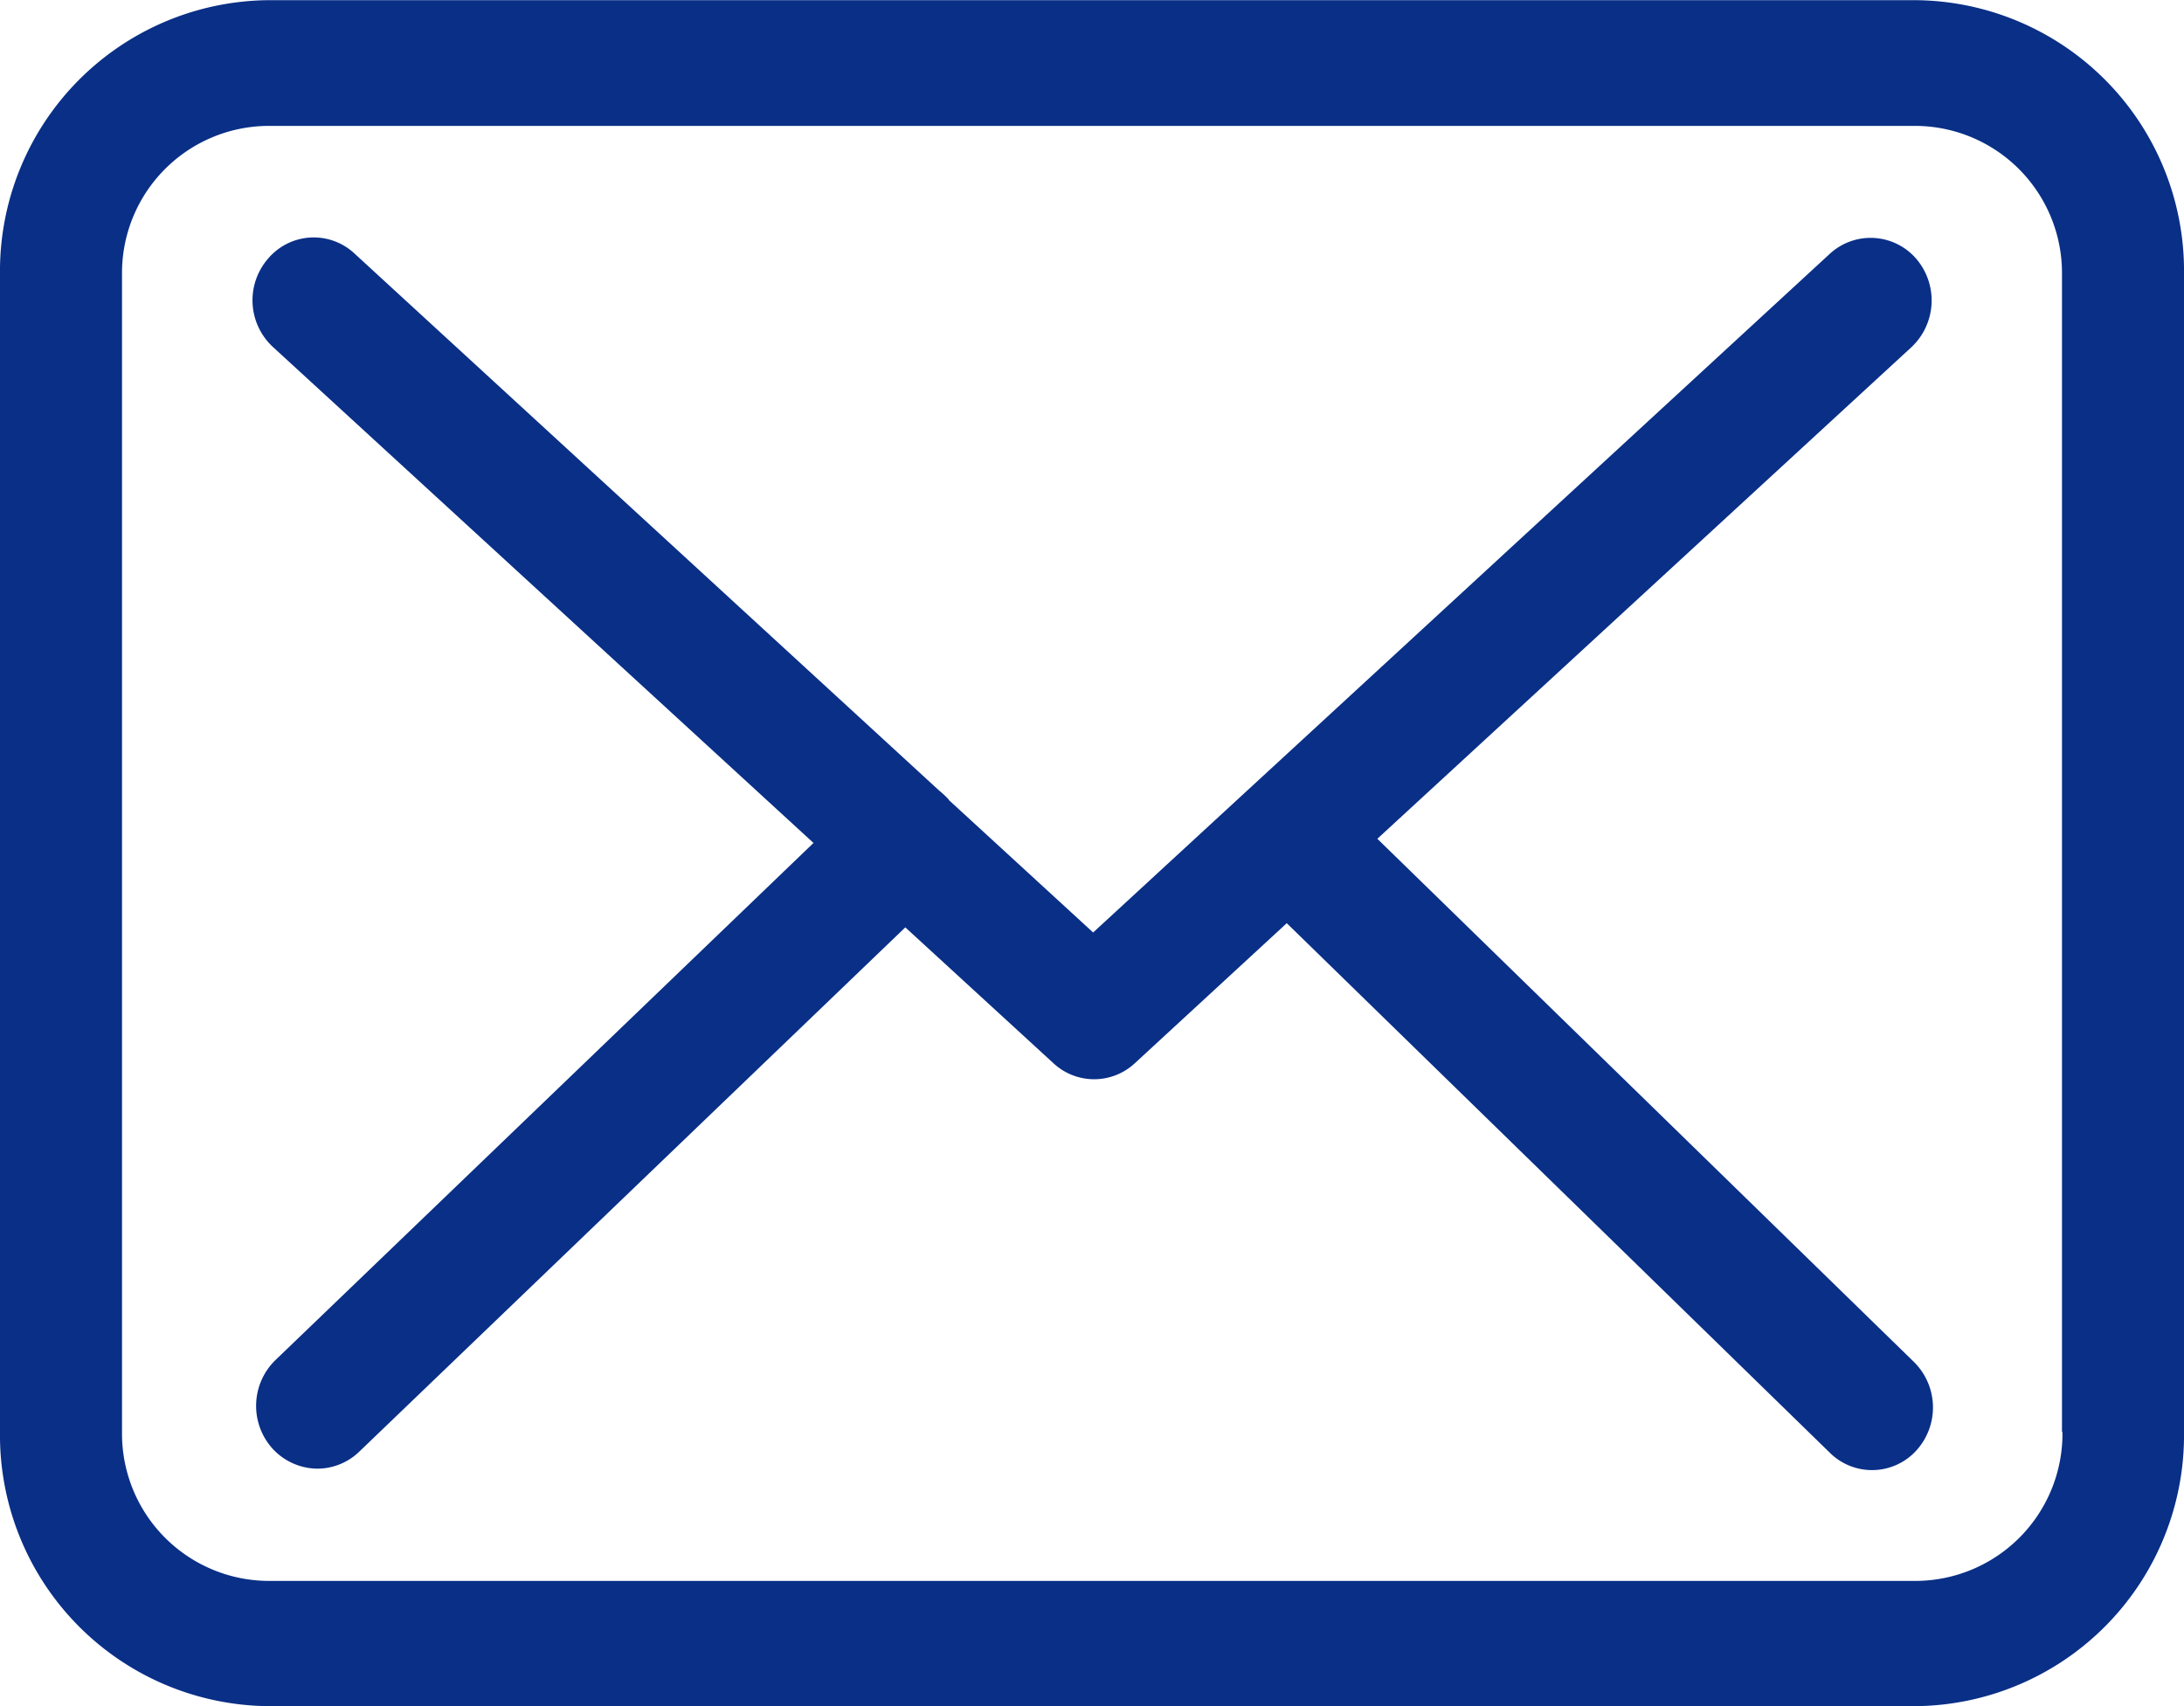
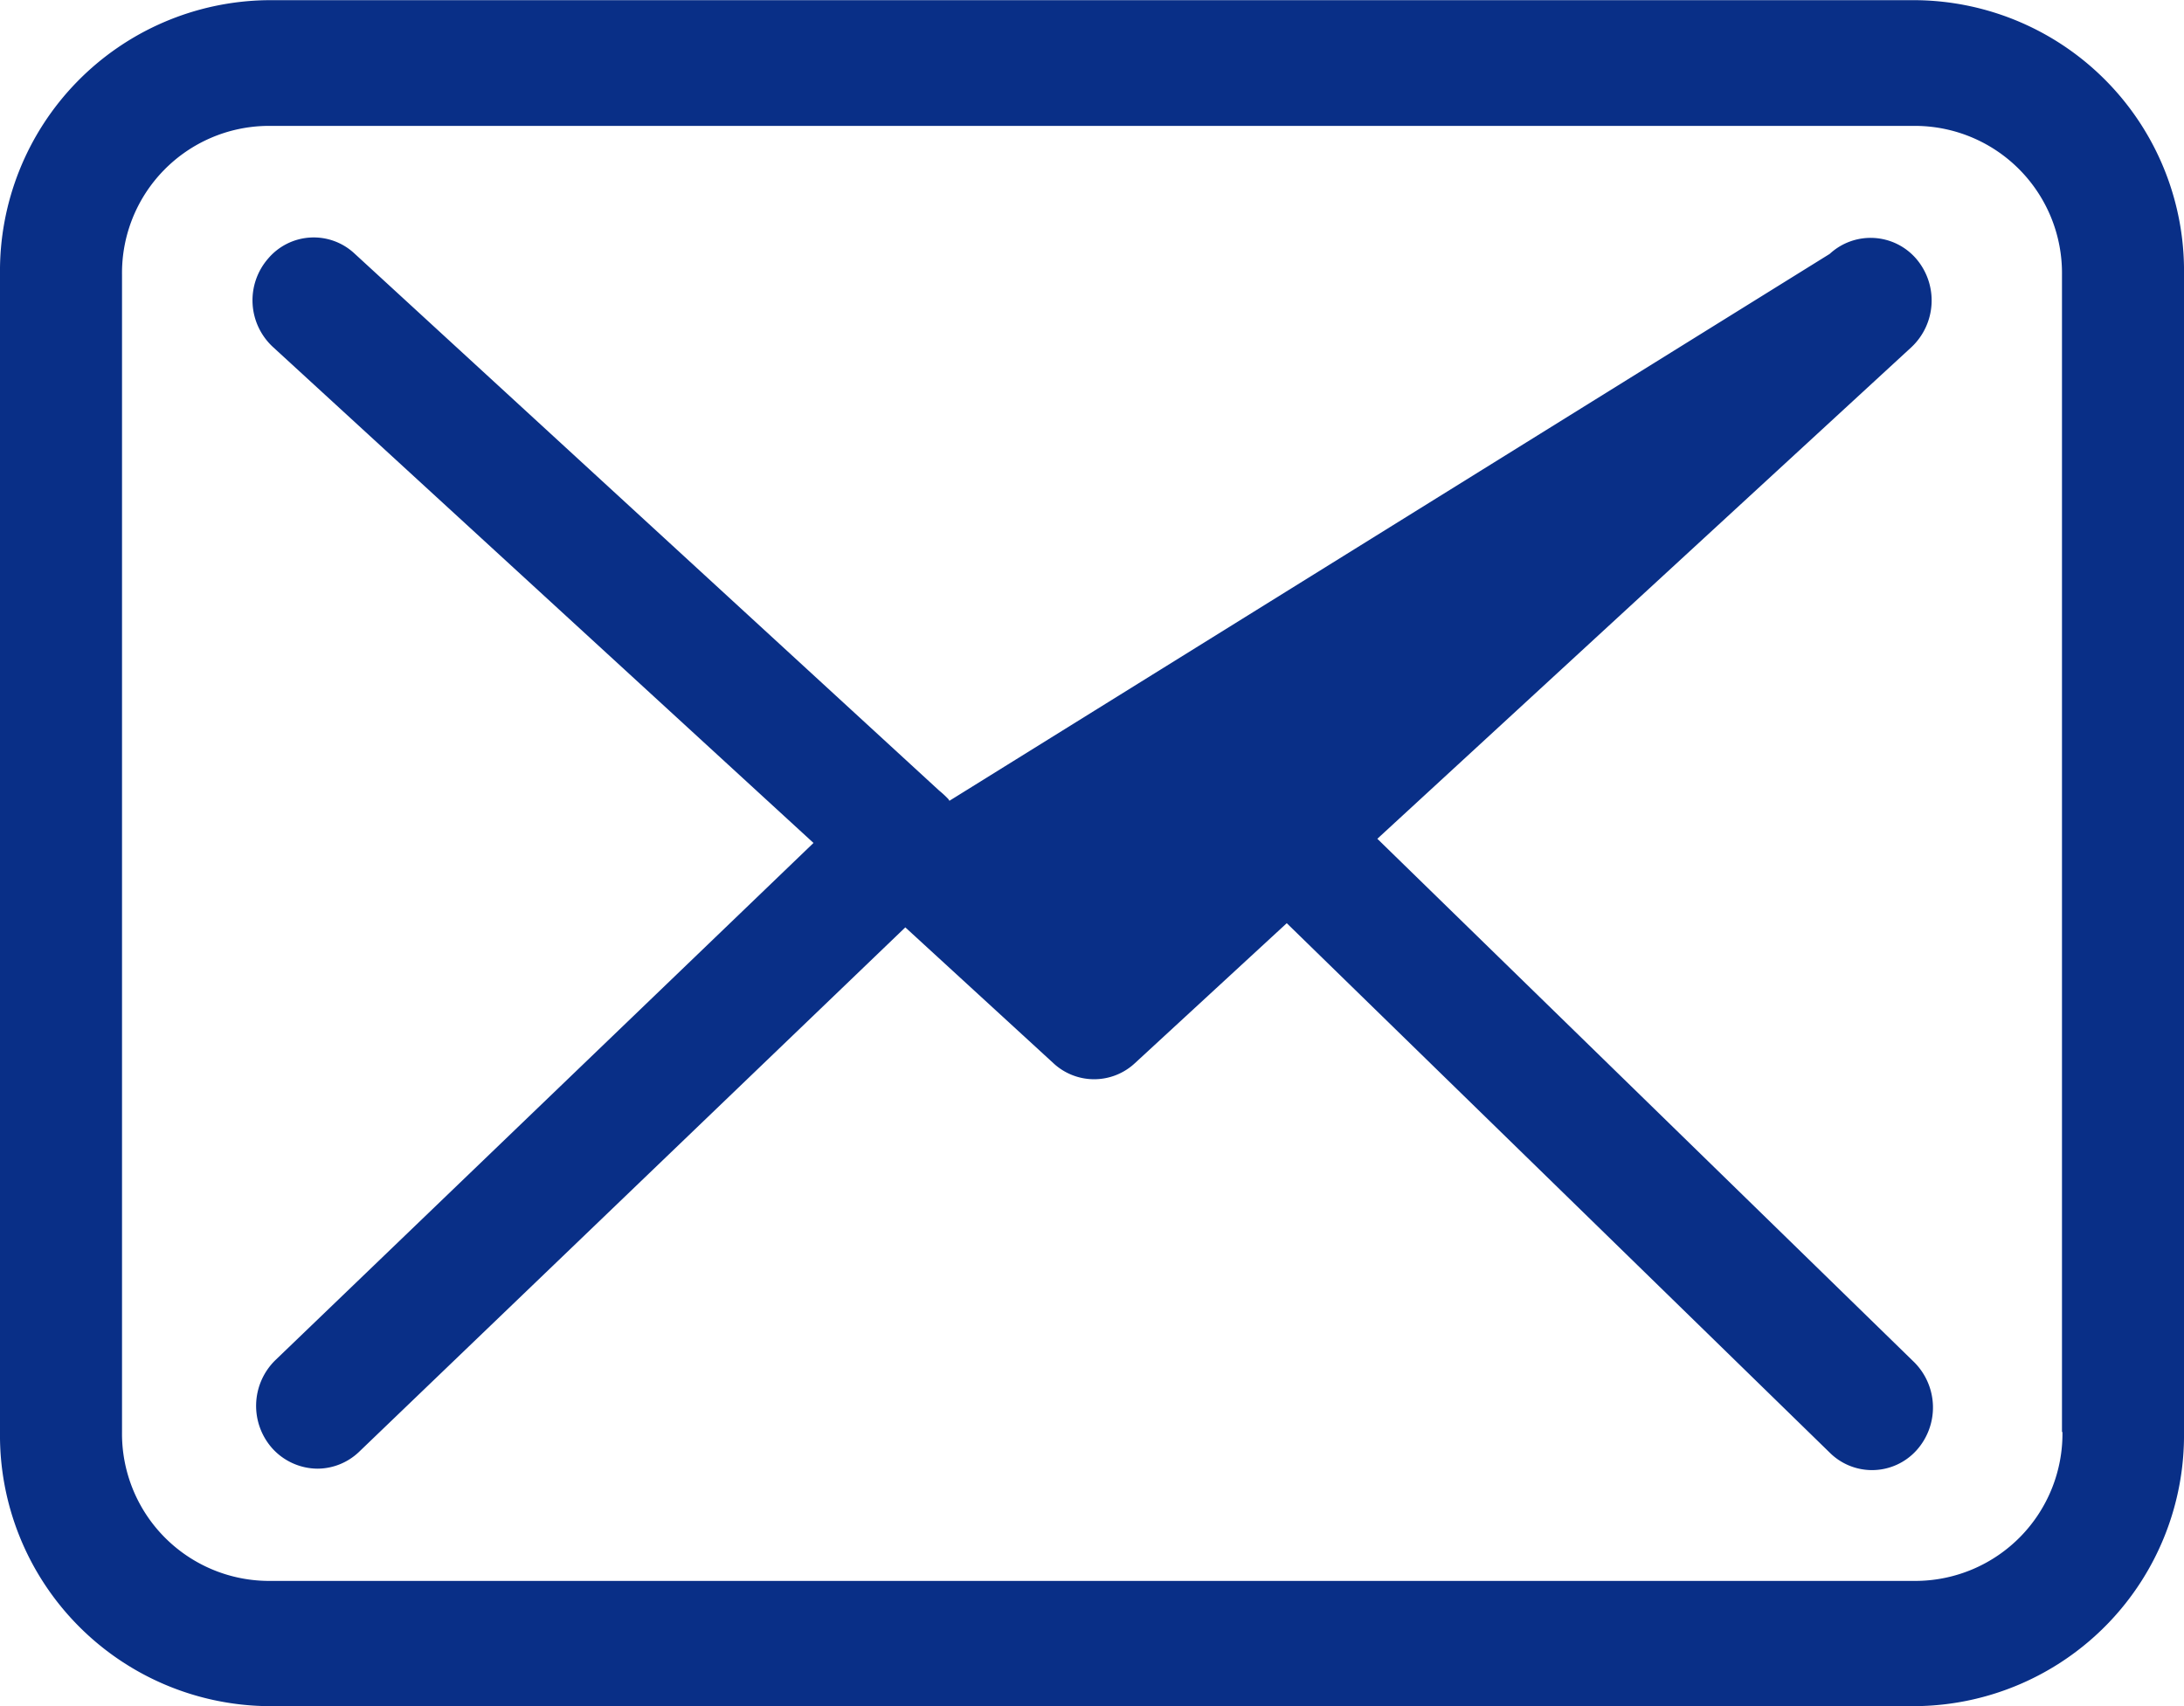
<svg xmlns="http://www.w3.org/2000/svg" width="23" height="17.969" viewBox="0 0 23 17.969">
  <defs>
    <style>
      .cls-1 {
        fill: #092f87;
        fill-rule: evenodd;
      }
    </style>
  </defs>
-   <path id="Shape_1_копия" data-name="Shape 1 копия" class="cls-1" d="M419.192,843.033h-17.38A2.853,2.853,0,0,0,399,845.92v12.193A2.853,2.853,0,0,0,401.812,861h17.375A2.853,2.853,0,0,0,422,858.113V845.925A2.851,2.851,0,0,0,419.192,843.033Zm1.528,15.08a1.551,1.551,0,0,1-1.528,1.568h-17.38a1.55,1.55,0,0,1-1.527-1.568V845.925a1.549,1.549,0,0,1,1.527-1.568h17.375a1.55,1.55,0,0,1,1.528,1.568v12.188h0.005Zm-7.215-6.248,5.625-5.178a0.675,0.675,0,0,0,.048-0.933,0.634,0.634,0,0,0-.909-0.049l-7.757,7.147L409,851.464a0.019,0.019,0,0,1-.01-0.014,1.027,1.027,0,0,0-.1-0.093l-6.158-5.657a0.629,0.629,0,0,0-.908.054,0.669,0.669,0,0,0,.052.933l5.691,5.222-5.667,5.447a0.673,0.673,0,0,0-.029.933,0.648,0.648,0,0,0,.471.21,0.637,0.637,0,0,0,.438-0.176l5.754-5.525,1.56,1.431a0.629,0.629,0,0,0,.857,0l1.6-1.475,5.721,5.579a0.631,0.631,0,0,0,.909-0.025,0.674,0.674,0,0,0-.024-0.932Z" transform="translate(-399 -843.031)" />
+   <path id="Shape_1_копия" data-name="Shape 1 копия" class="cls-1" d="M419.192,843.033h-17.38A2.853,2.853,0,0,0,399,845.92v12.193A2.853,2.853,0,0,0,401.812,861h17.375A2.853,2.853,0,0,0,422,858.113V845.925A2.851,2.851,0,0,0,419.192,843.033Zm1.528,15.08a1.551,1.551,0,0,1-1.528,1.568h-17.38a1.55,1.55,0,0,1-1.527-1.568V845.925a1.549,1.549,0,0,1,1.527-1.568h17.375a1.55,1.55,0,0,1,1.528,1.568v12.188h0.005Zm-7.215-6.248,5.625-5.178a0.675,0.675,0,0,0,.048-0.933,0.634,0.634,0,0,0-.909-0.049L409,851.464a0.019,0.019,0,0,1-.01-0.014,1.027,1.027,0,0,0-.1-0.093l-6.158-5.657a0.629,0.629,0,0,0-.908.054,0.669,0.669,0,0,0,.052.933l5.691,5.222-5.667,5.447a0.673,0.673,0,0,0-.029.933,0.648,0.648,0,0,0,.471.21,0.637,0.637,0,0,0,.438-0.176l5.754-5.525,1.56,1.431a0.629,0.629,0,0,0,.857,0l1.6-1.475,5.721,5.579a0.631,0.631,0,0,0,.909-0.025,0.674,0.674,0,0,0-.024-0.932Z" transform="translate(-399 -843.031)" />
</svg>